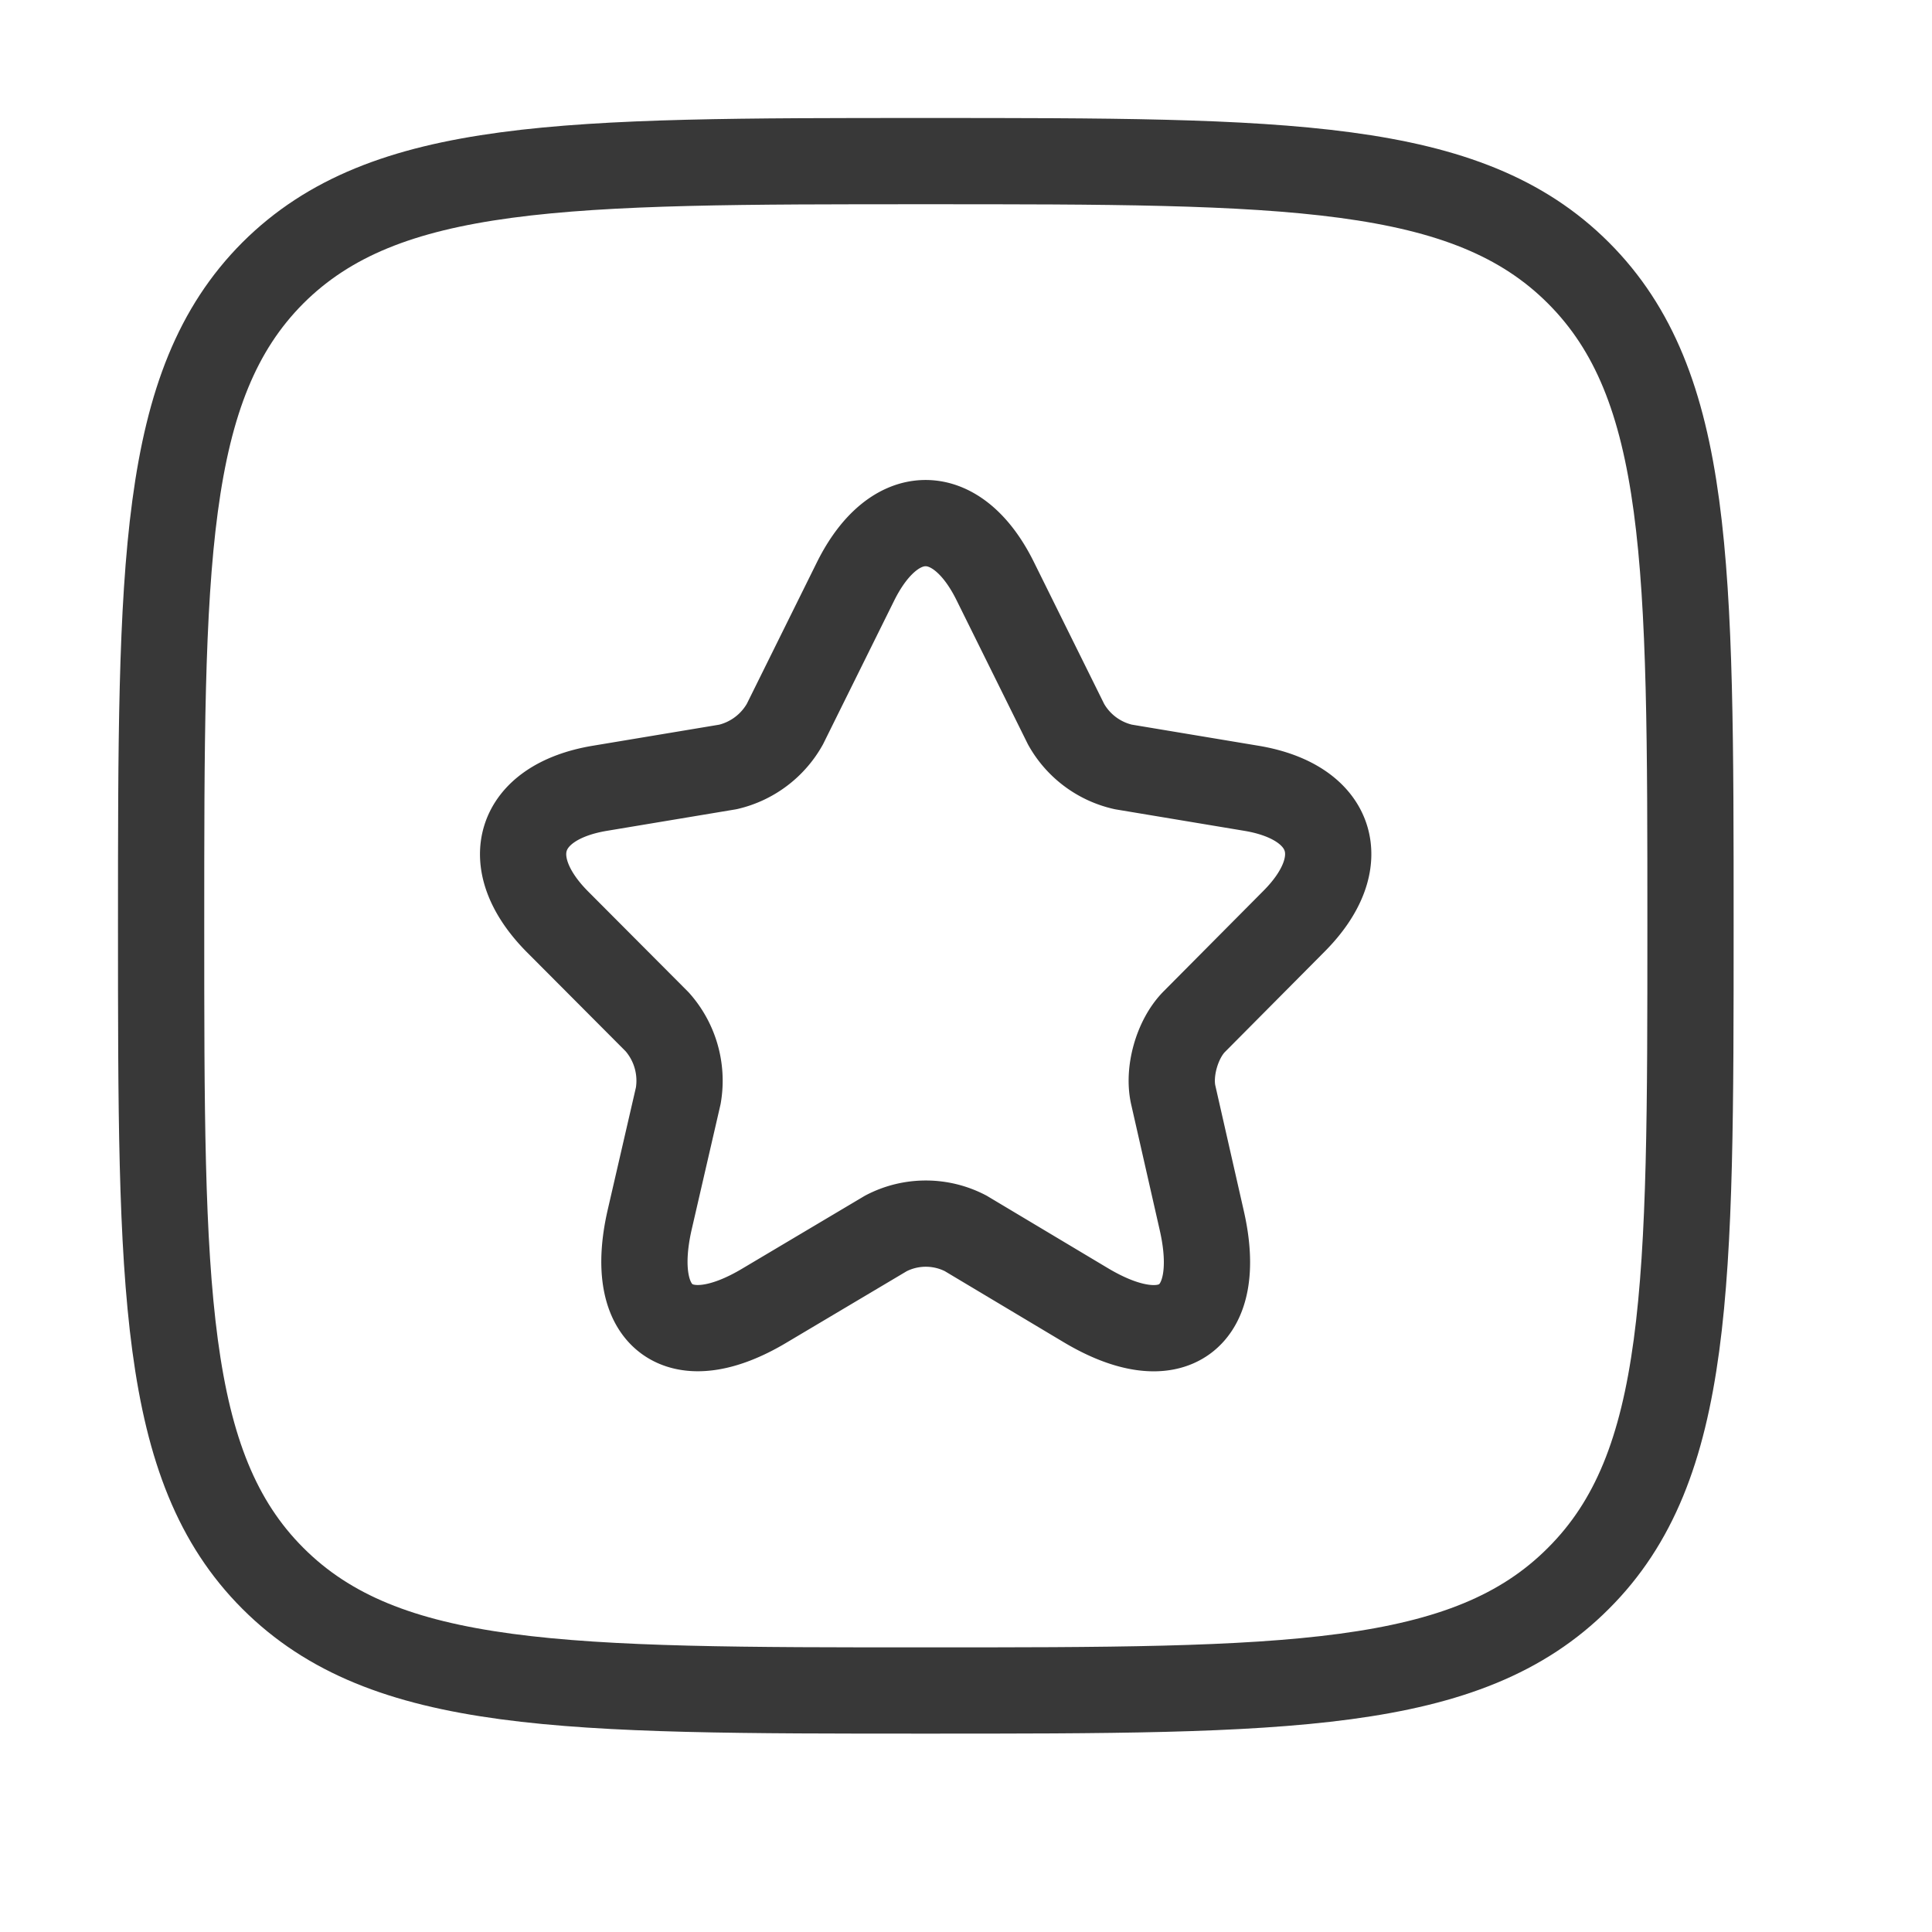
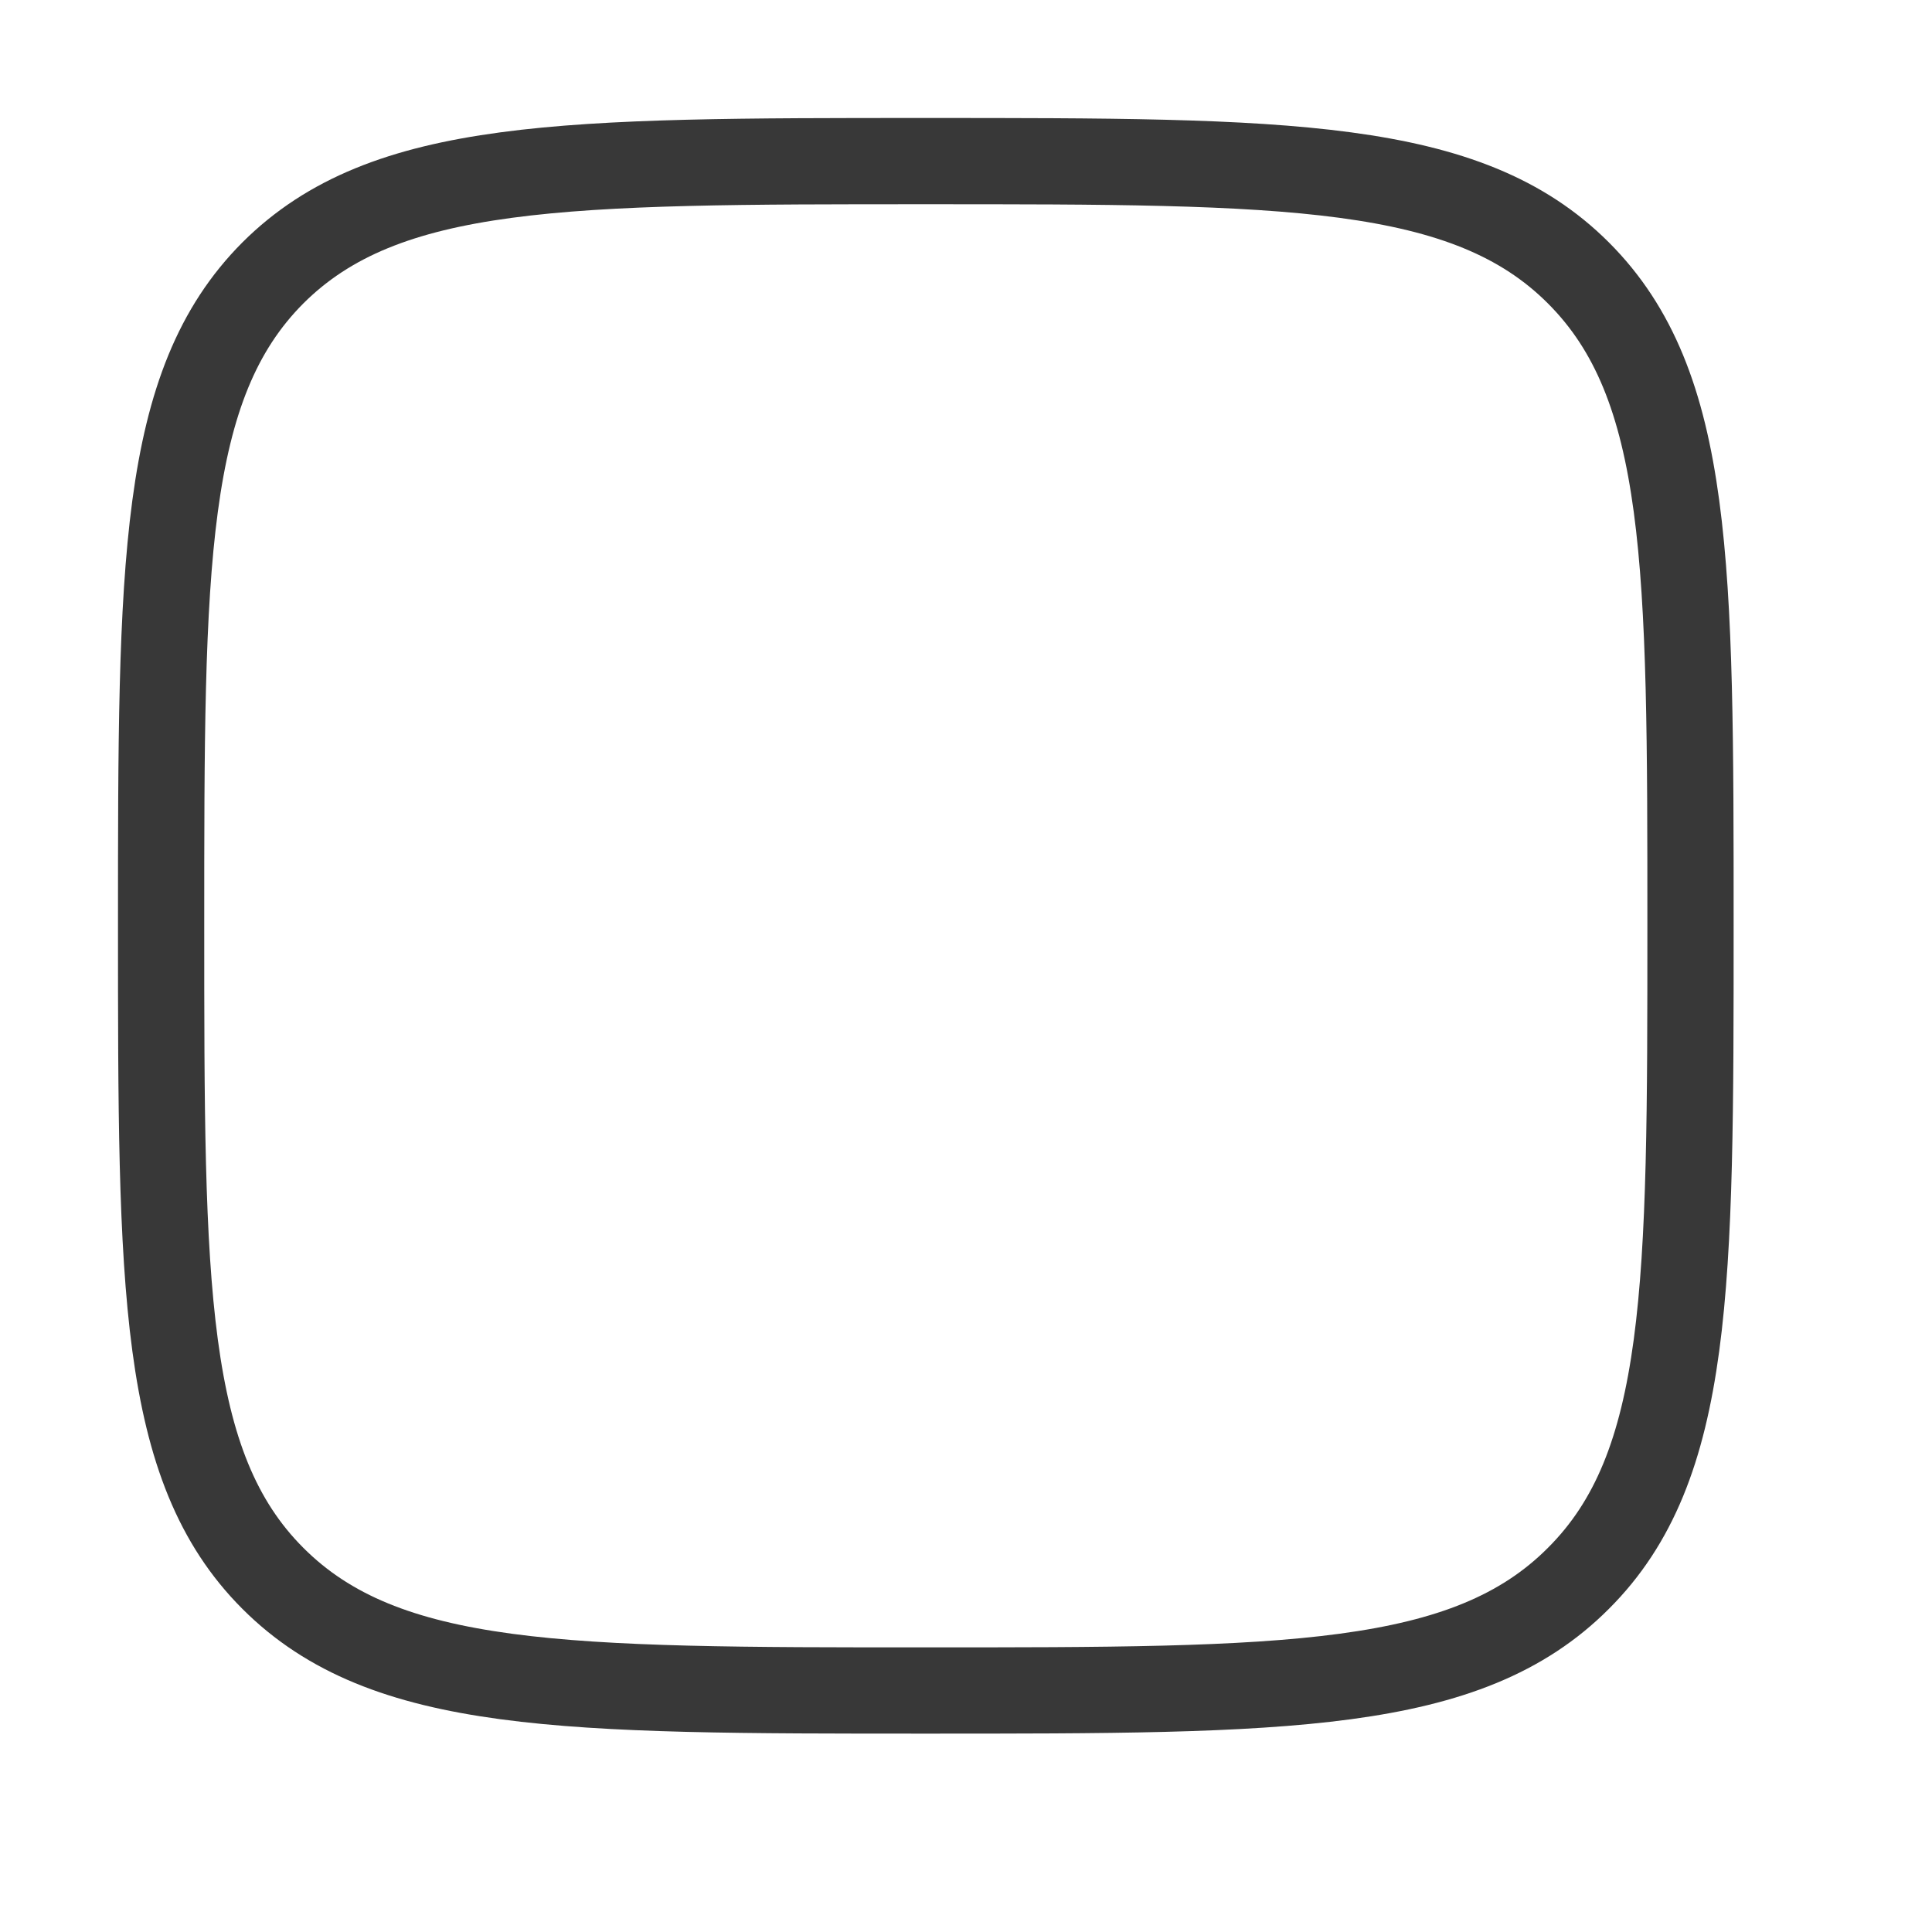
<svg xmlns="http://www.w3.org/2000/svg" viewBox="0 0 56 56" fill="none">
  <path d="M4.67 26.83c0-10.45 0-15.67 3.24-18.92 3.25-3.24 8.47-3.24 18.92-3.24 10.45 0 15.68 0 18.92 3.24 3.25 3.25 3.25 8.47 3.25 18.92 0 10.45 0 15.68-3.25 18.92-3.24 3.25-8.47 3.25-18.92 3.25-10.45 0-15.67 0-18.92-3.25-3.24-3.24-3.24-8.47-3.24-18.92Z" stroke="#383838" stroke-width="2.5" stroke-linejoin="round" />
-   <path d="m28.85 16.85 2.05 4.14a2.54 2.54 0 0 0 1.66 1.24l3.72.62c2.38.4 2.94 2.14 1.22 3.86l-2.89 2.91c-.49.5-.76 1.45-.6 2.13l.82 3.61c.66 2.86-.85 3.97-3.36 2.47l-3.48-2.08a2.5 2.5 0 0 0-2.31 0l-3.5 2.08c-2.49 1.5-4 .38-3.35-2.47l.83-3.6a2.57 2.57 0 0 0-.61-2.14l-2.9-2.91c-1.7-1.72-1.15-3.46 1.23-3.86l3.72-.62a2.56 2.56 0 0 0 1.65-1.24l2.05-4.14c1.12-2.25 2.94-2.25 4.05 0Z" stroke="#383838" stroke-width="2.5" stroke-linecap="round" stroke-linejoin="round" />
</svg>